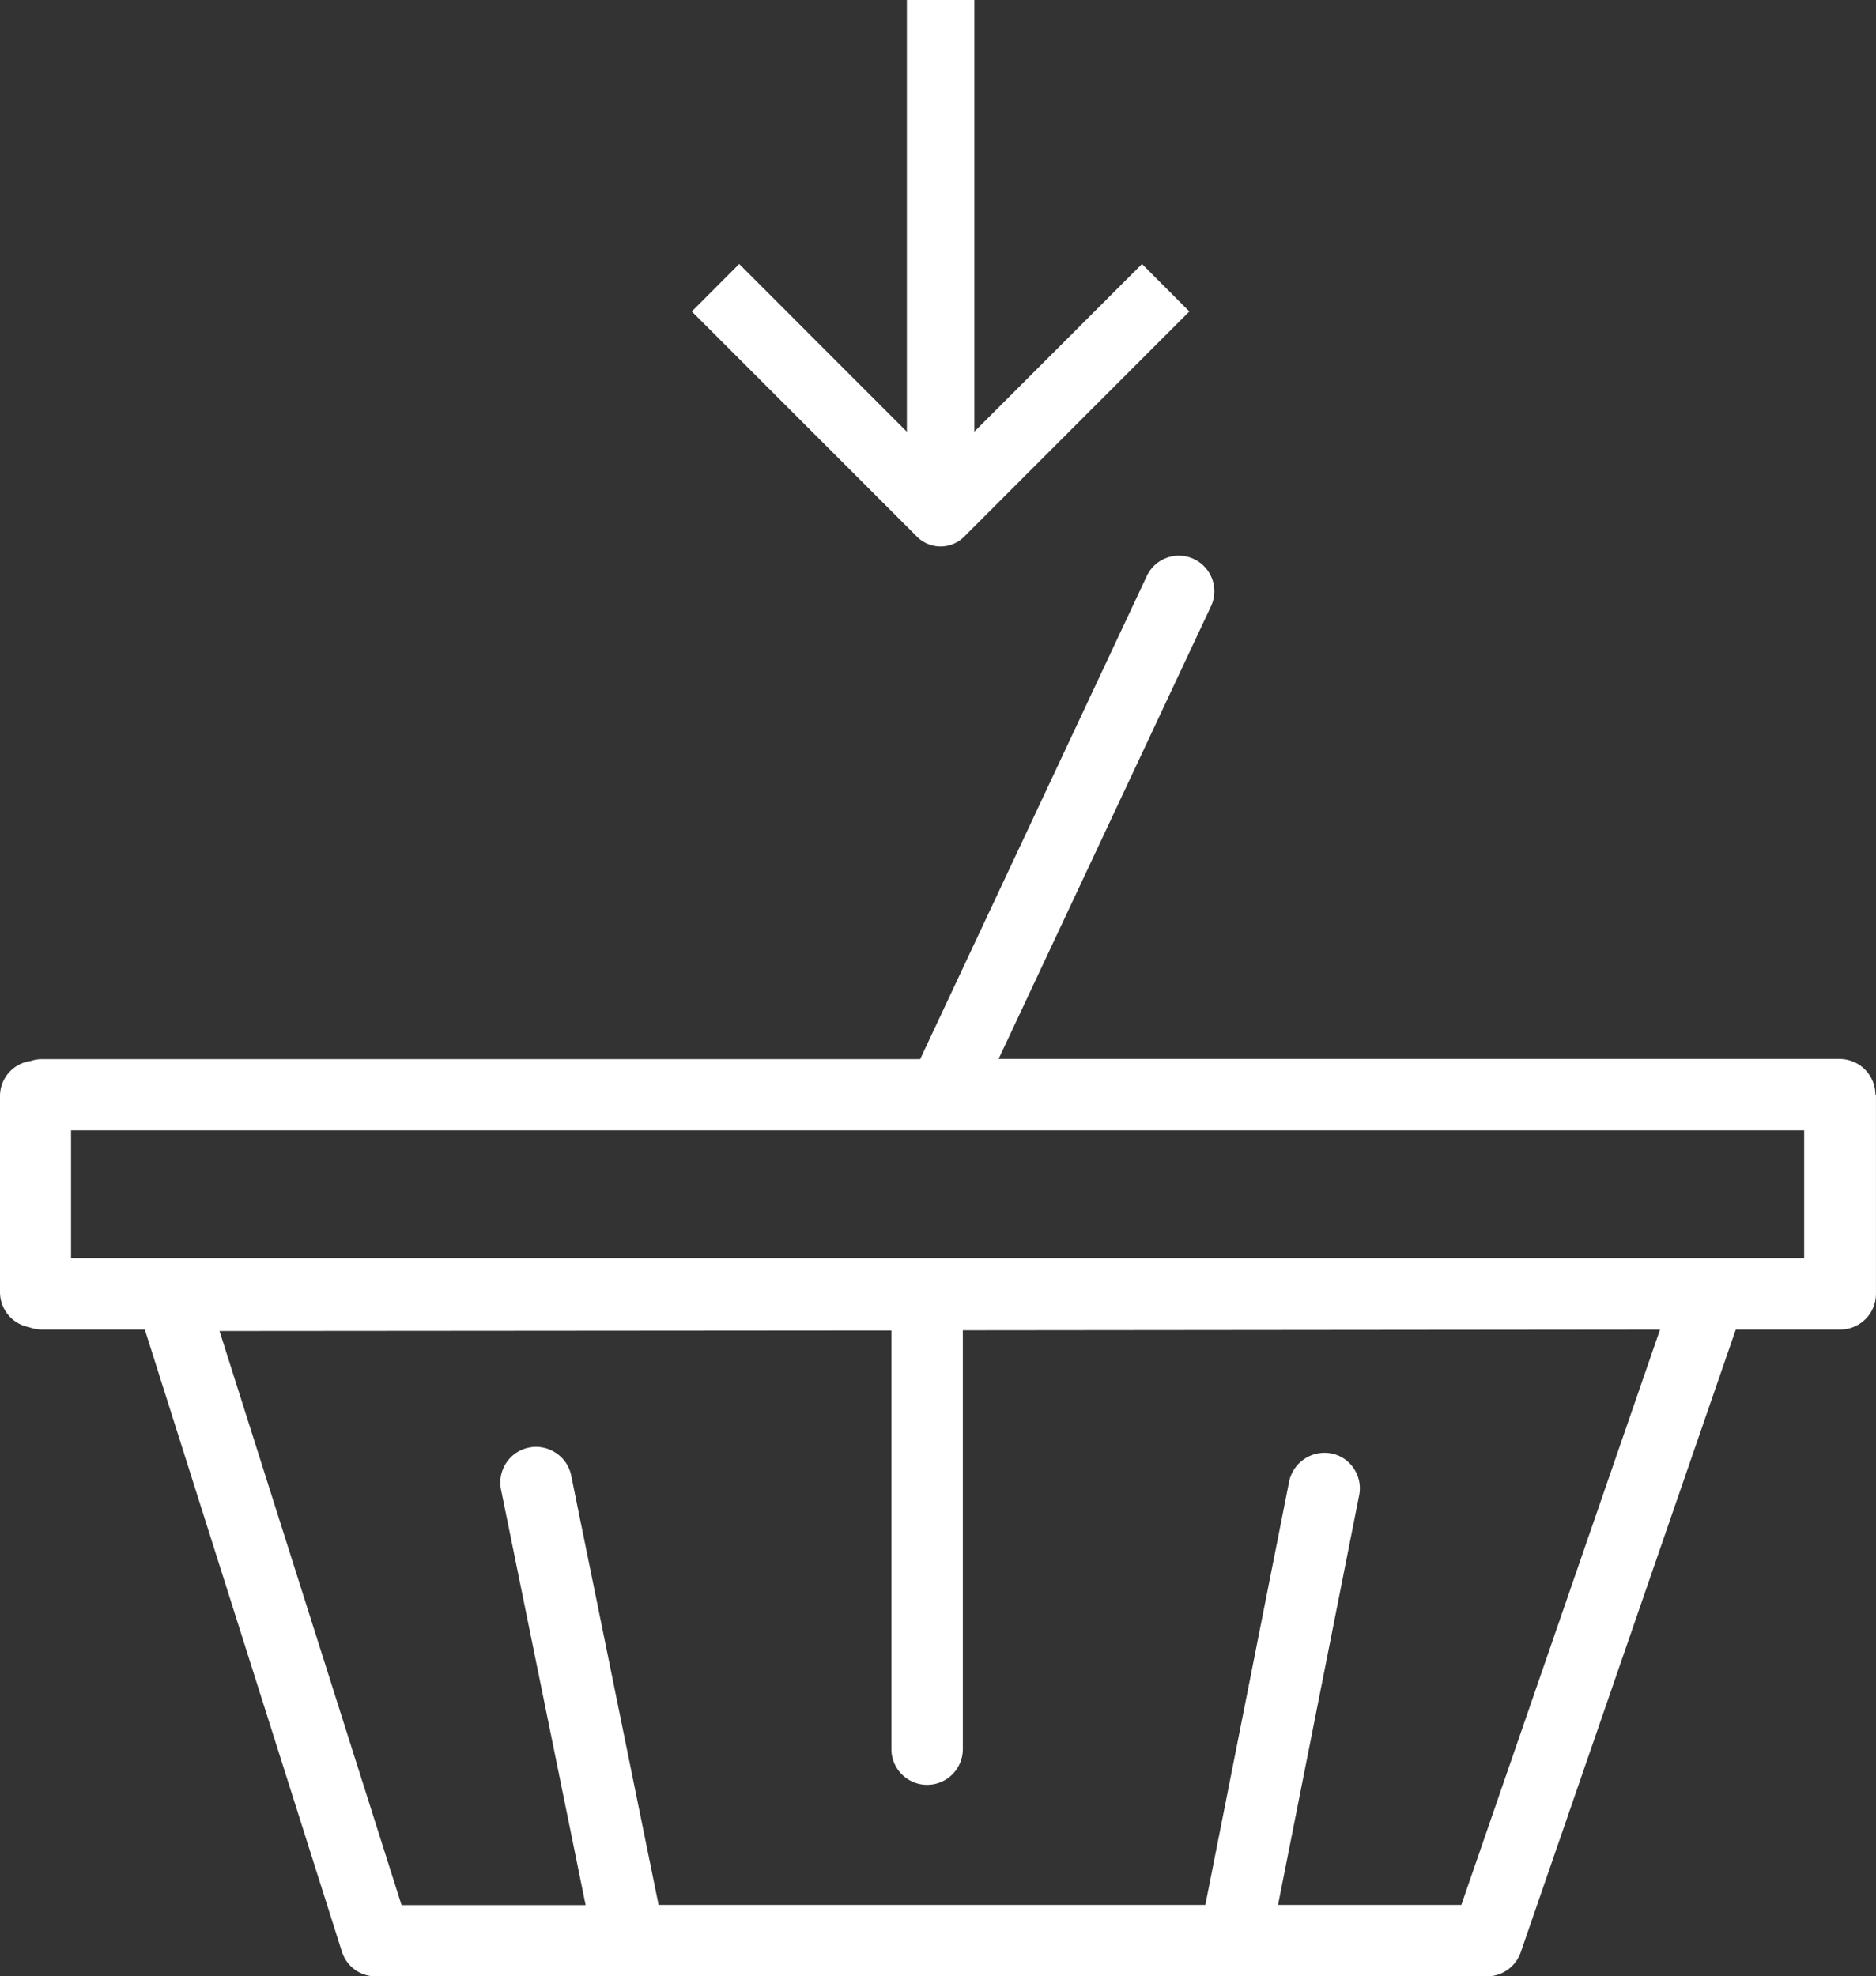
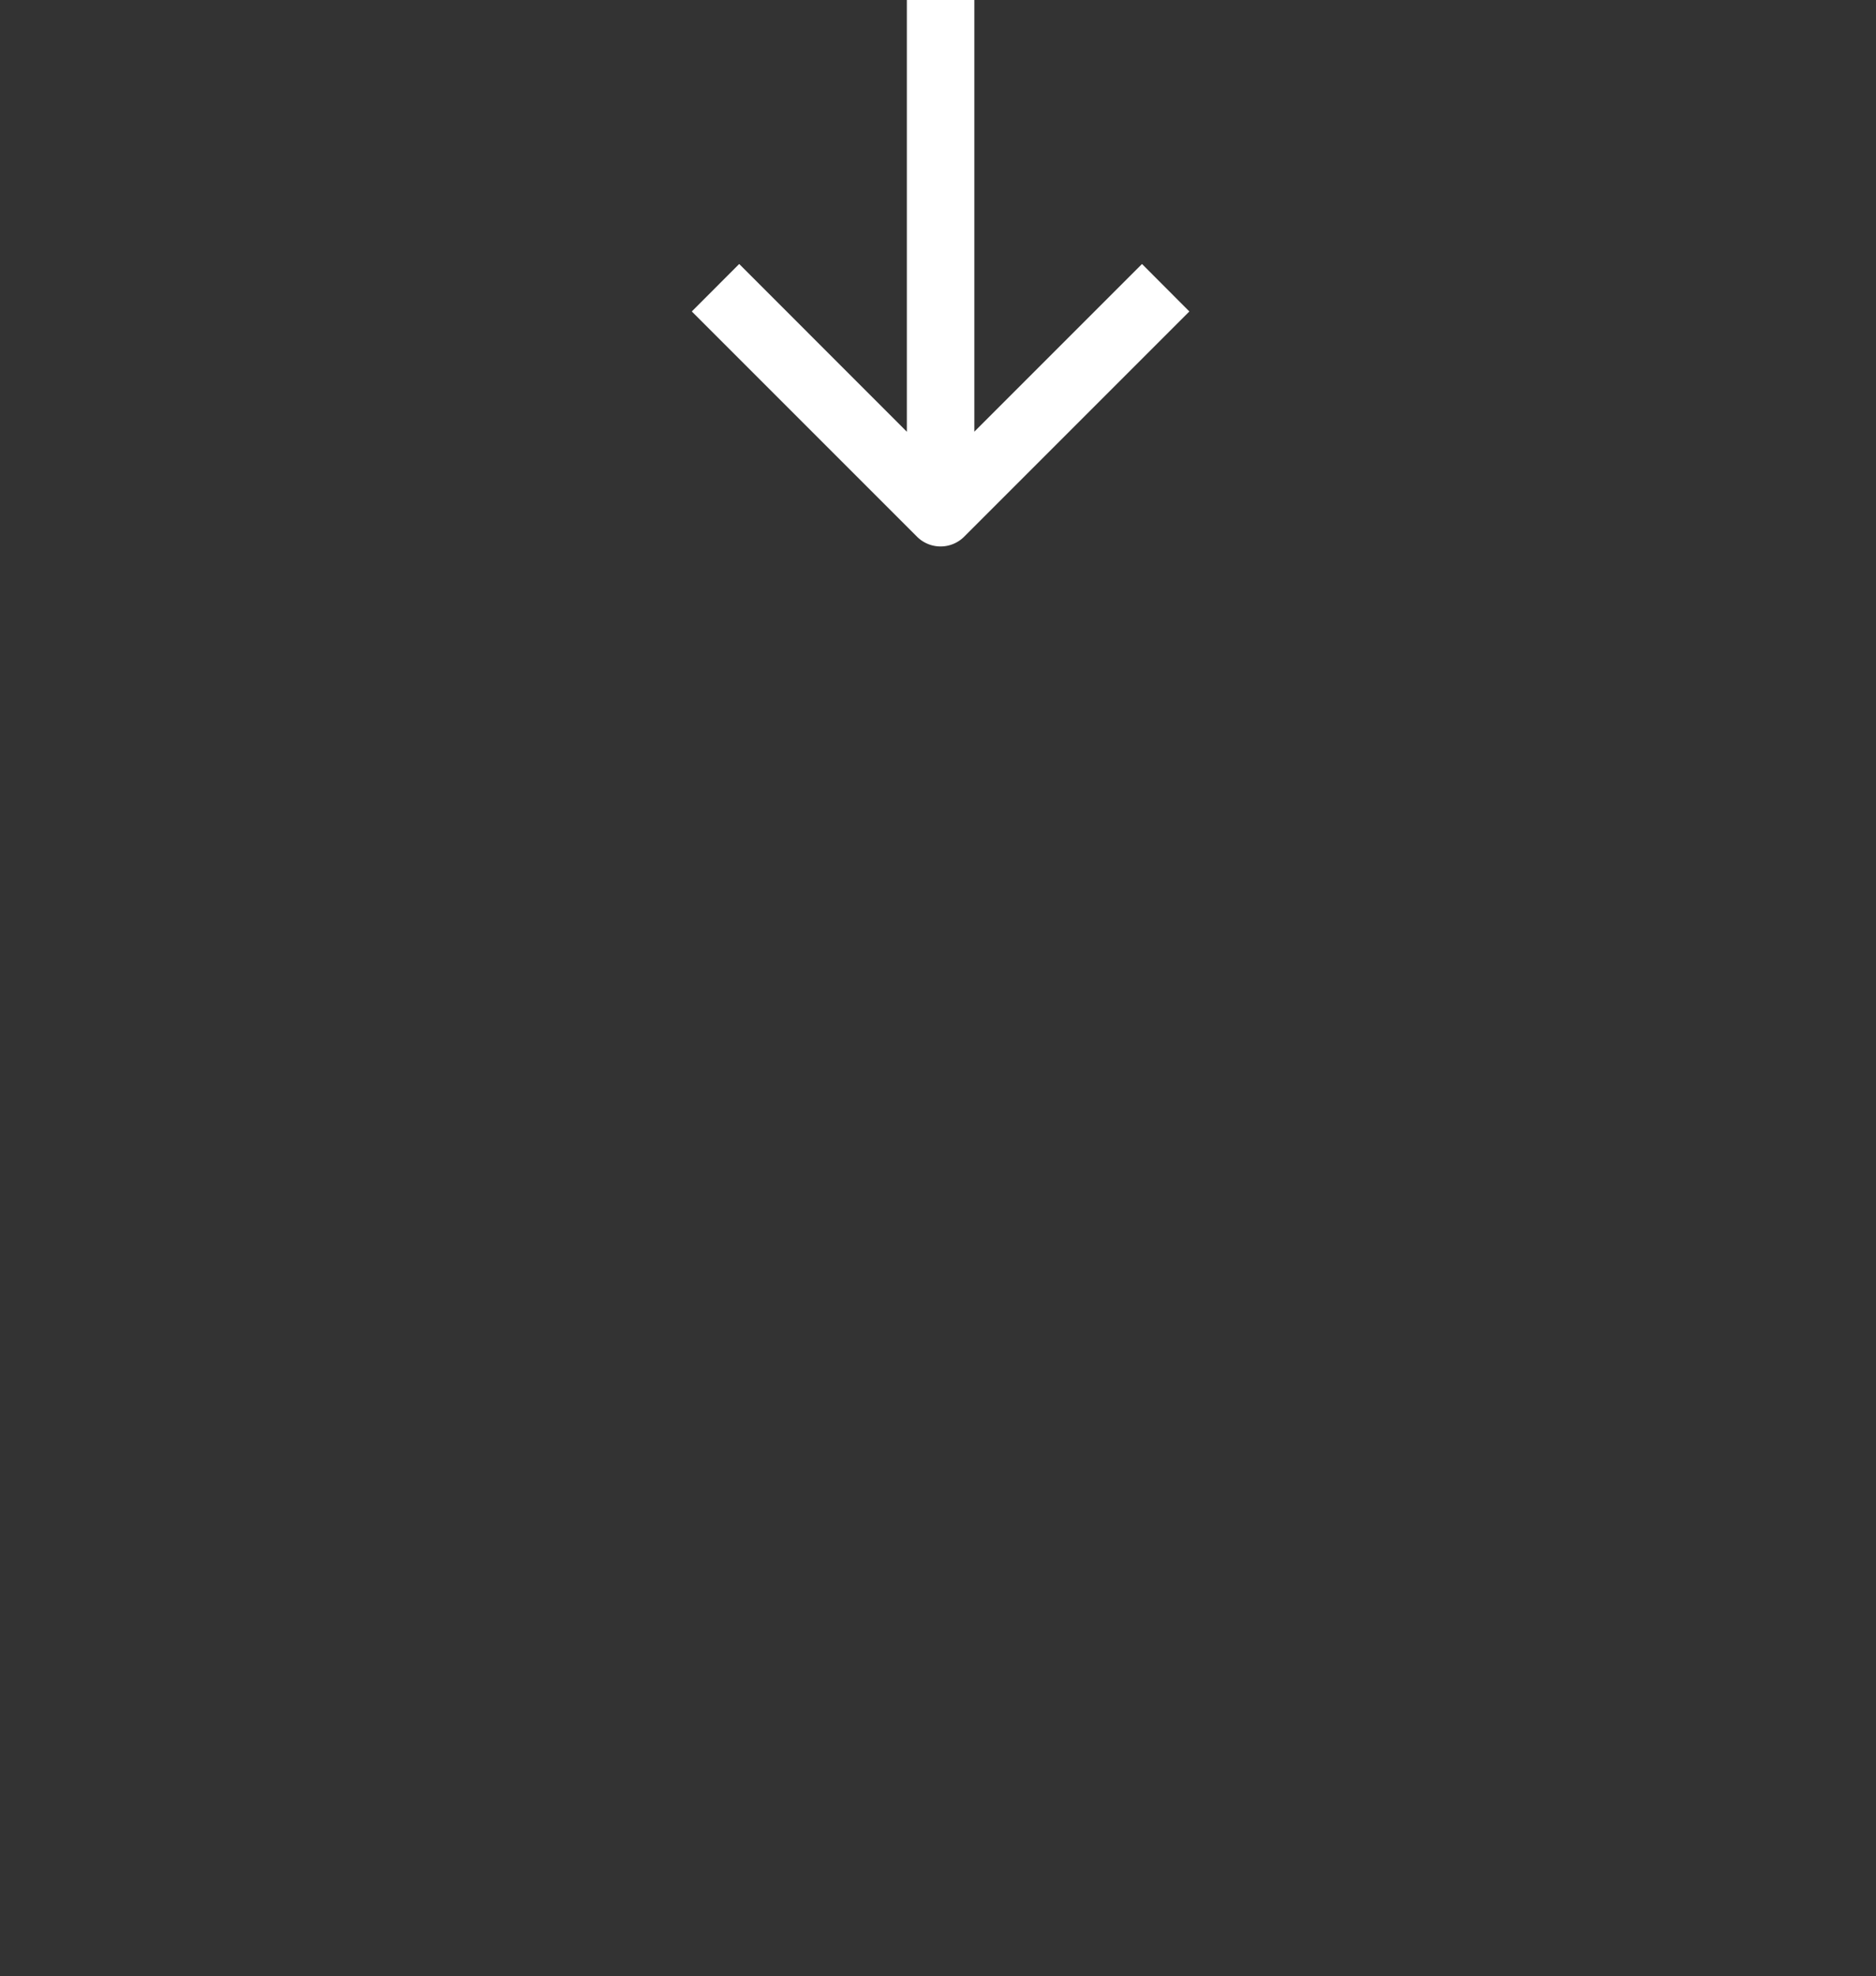
<svg xmlns="http://www.w3.org/2000/svg" width="63.61" height="67.006" viewBox="0 0 63.61 67.006">
  <rect x="0" y="0" width="63.61" height="67.006" fill="#333333" stroke="none" />
  <g id="Group_2748" data-name="Group 2748" transform="translate(0 0)">
    <path id="Path_304" data-name="Path 304" d="M124.842,70.55V85.188L119.157,79.5,117.55,81.11l7.632,7.632a1.131,1.131,0,0,0,1.607,0l7.632-7.632L132.815,79.5l-5.685,5.685V70.55" transform="translate(-94.093 -70.55)" fill="#fff" />
-     <path id="Path_305" data-name="Path 305" d="M142.6,119.777a1.214,1.214,0,0,0-1.211-1.211H112.869l7.2-15.344a1.206,1.206,0,0,0-.578-1.607,1.2,1.2,0,0,0-1.6.584l-7.681,16.373H80.41a1.131,1.131,0,0,0-.353.061,1.2,1.2,0,0,0-1.047,1.193v6.646A1.209,1.209,0,0,0,80,127.659a1.224,1.224,0,0,0,.42.079h3.5L90.6,148.822a1.2,1.2,0,0,0,1.15.846H129.43a1.213,1.213,0,0,0,1.144-.816l7.292-21.114h3.542a1.21,1.21,0,0,0,1.211-1.211v-6.756Zm-14.041,27.468h-6.214l2.751-13.889a1.2,1.2,0,0,0-.183-.907,1.178,1.178,0,0,0-.773-.511,1.228,1.228,0,0,0-1.418.949l-2.842,14.358H101.341l-2.964-14.559a1.2,1.2,0,0,0-.523-.767A1.21,1.21,0,0,0,96,133.174l2.867,14.078H92.625l-6.172-19.464,22.782-.018v14.194a1.211,1.211,0,1,0,2.422,0v-14.2l23.64-.024-6.738,19.507Zm-47.14-21.93v-4.327h58.765v4.327H81.414Z" transform="translate(-79.01 -82.662)" fill="#fff" />
  </g>
</svg>